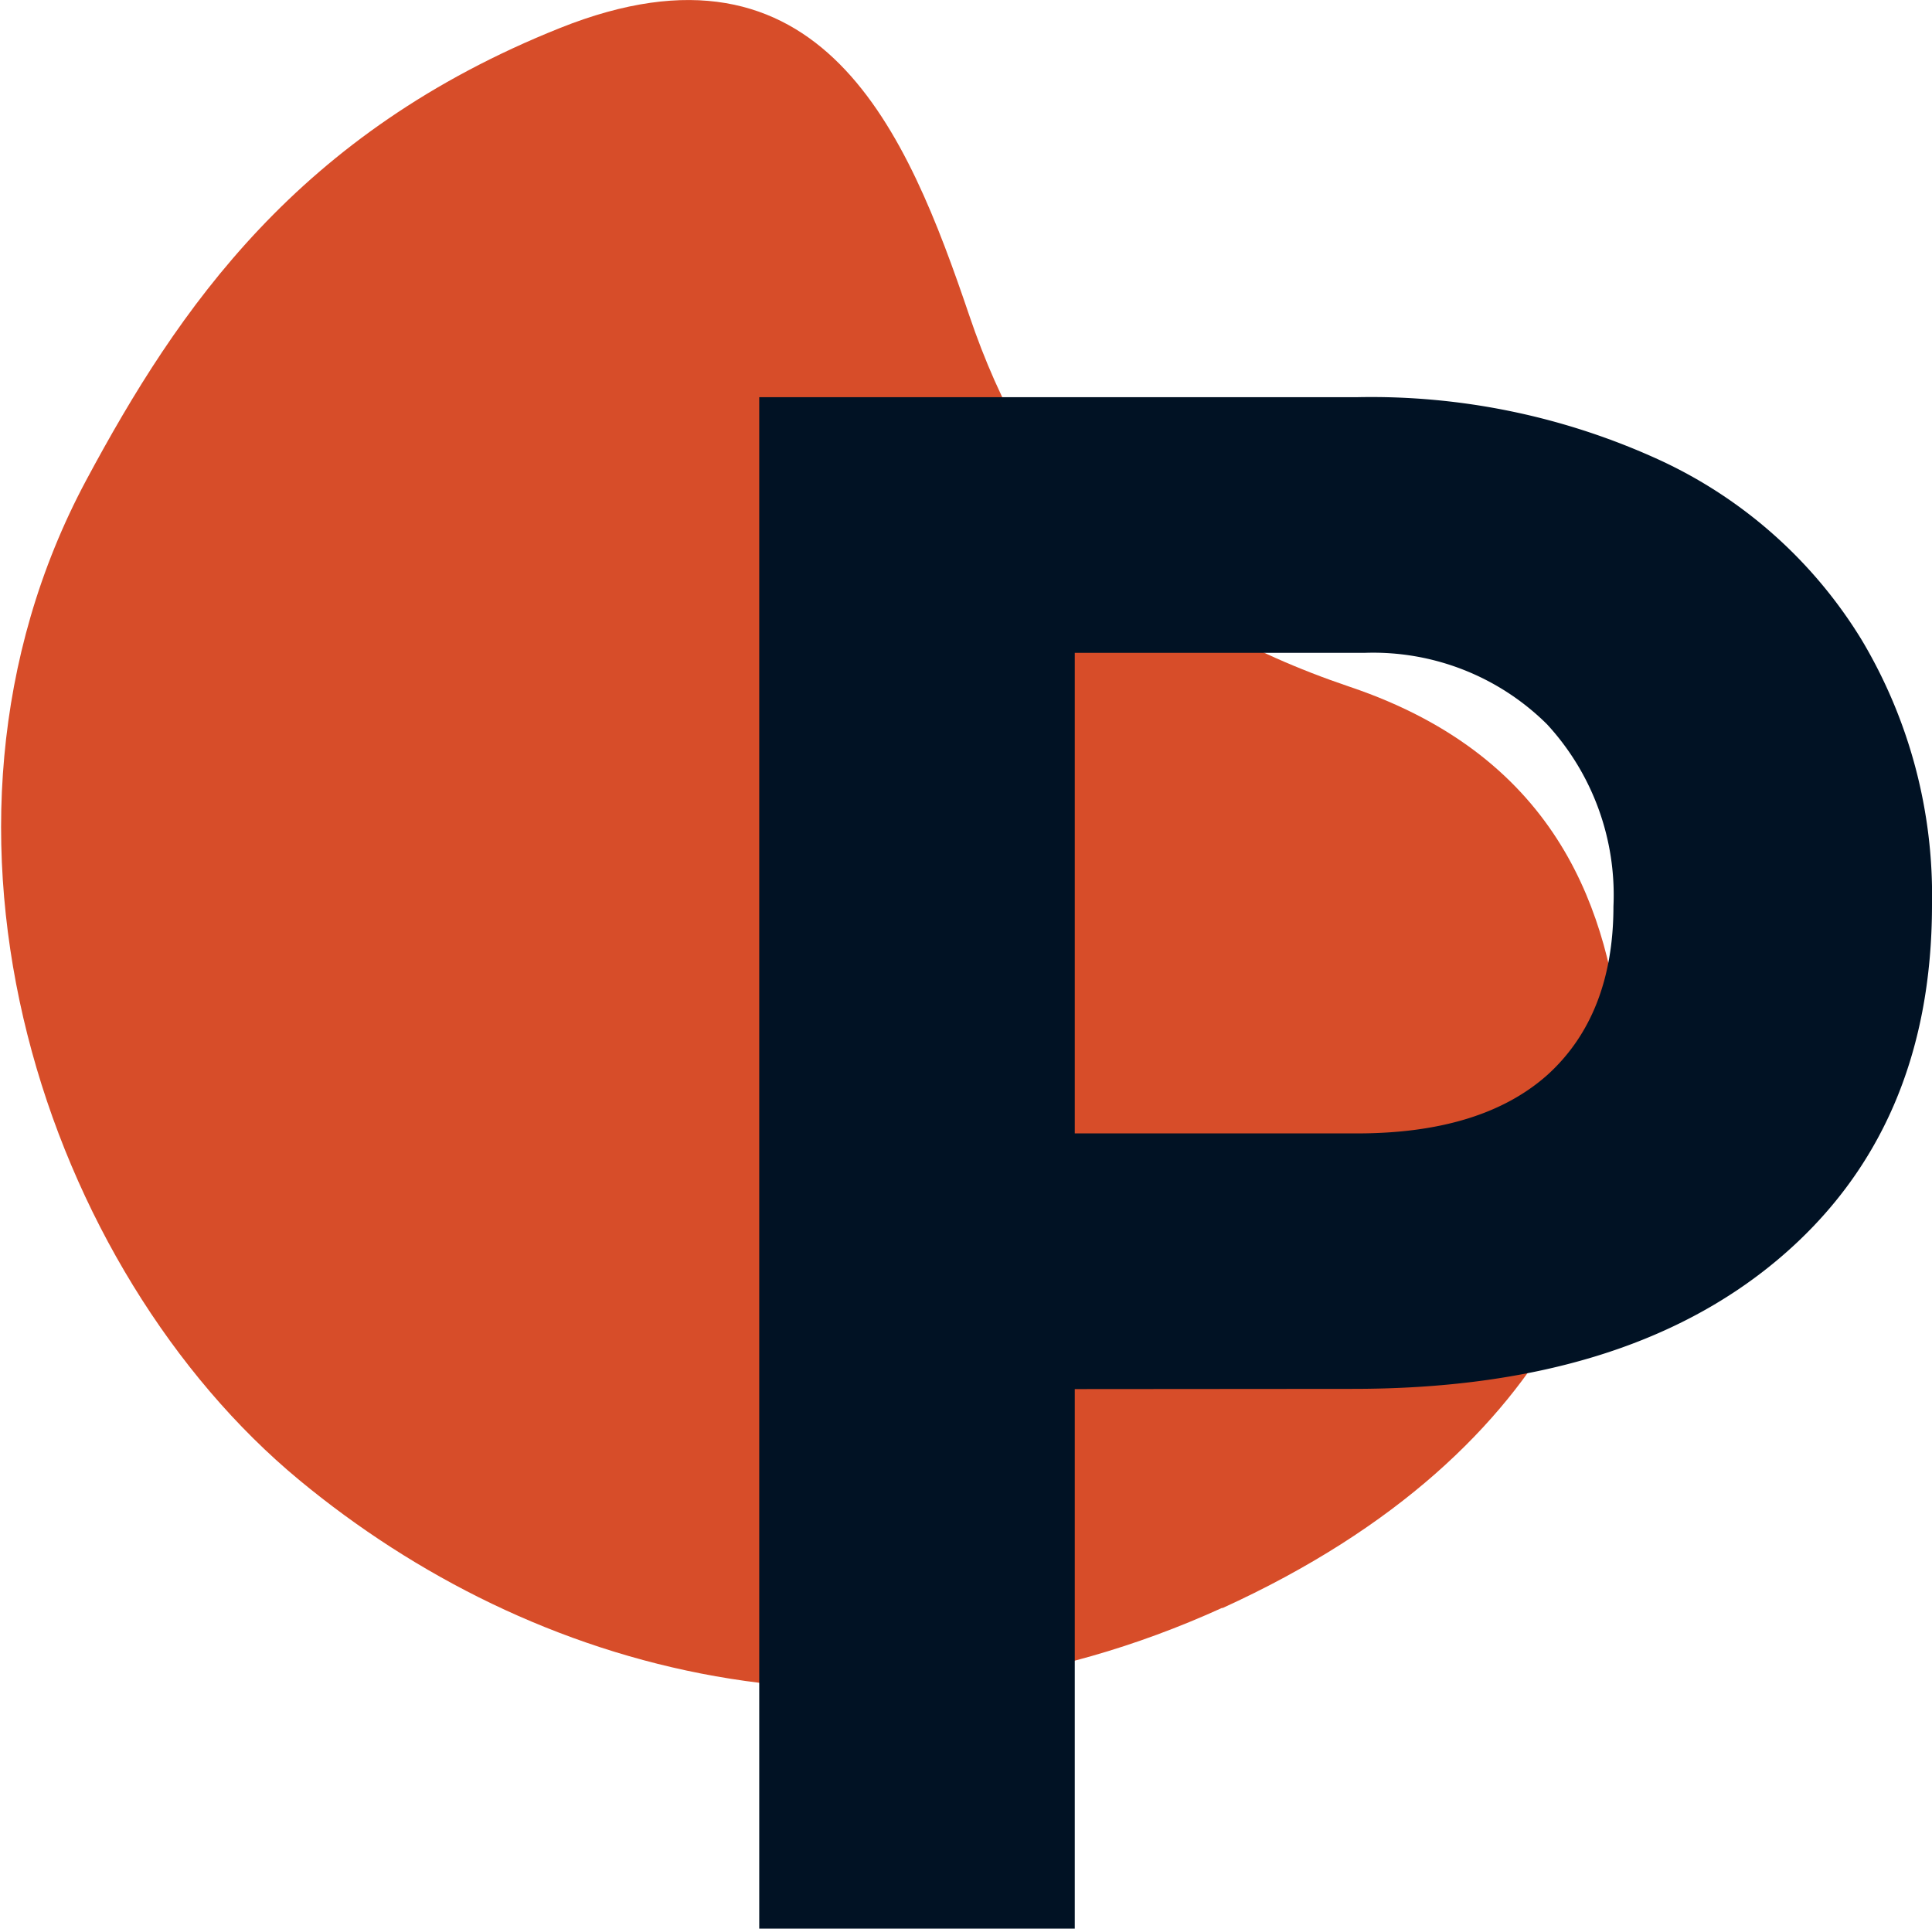
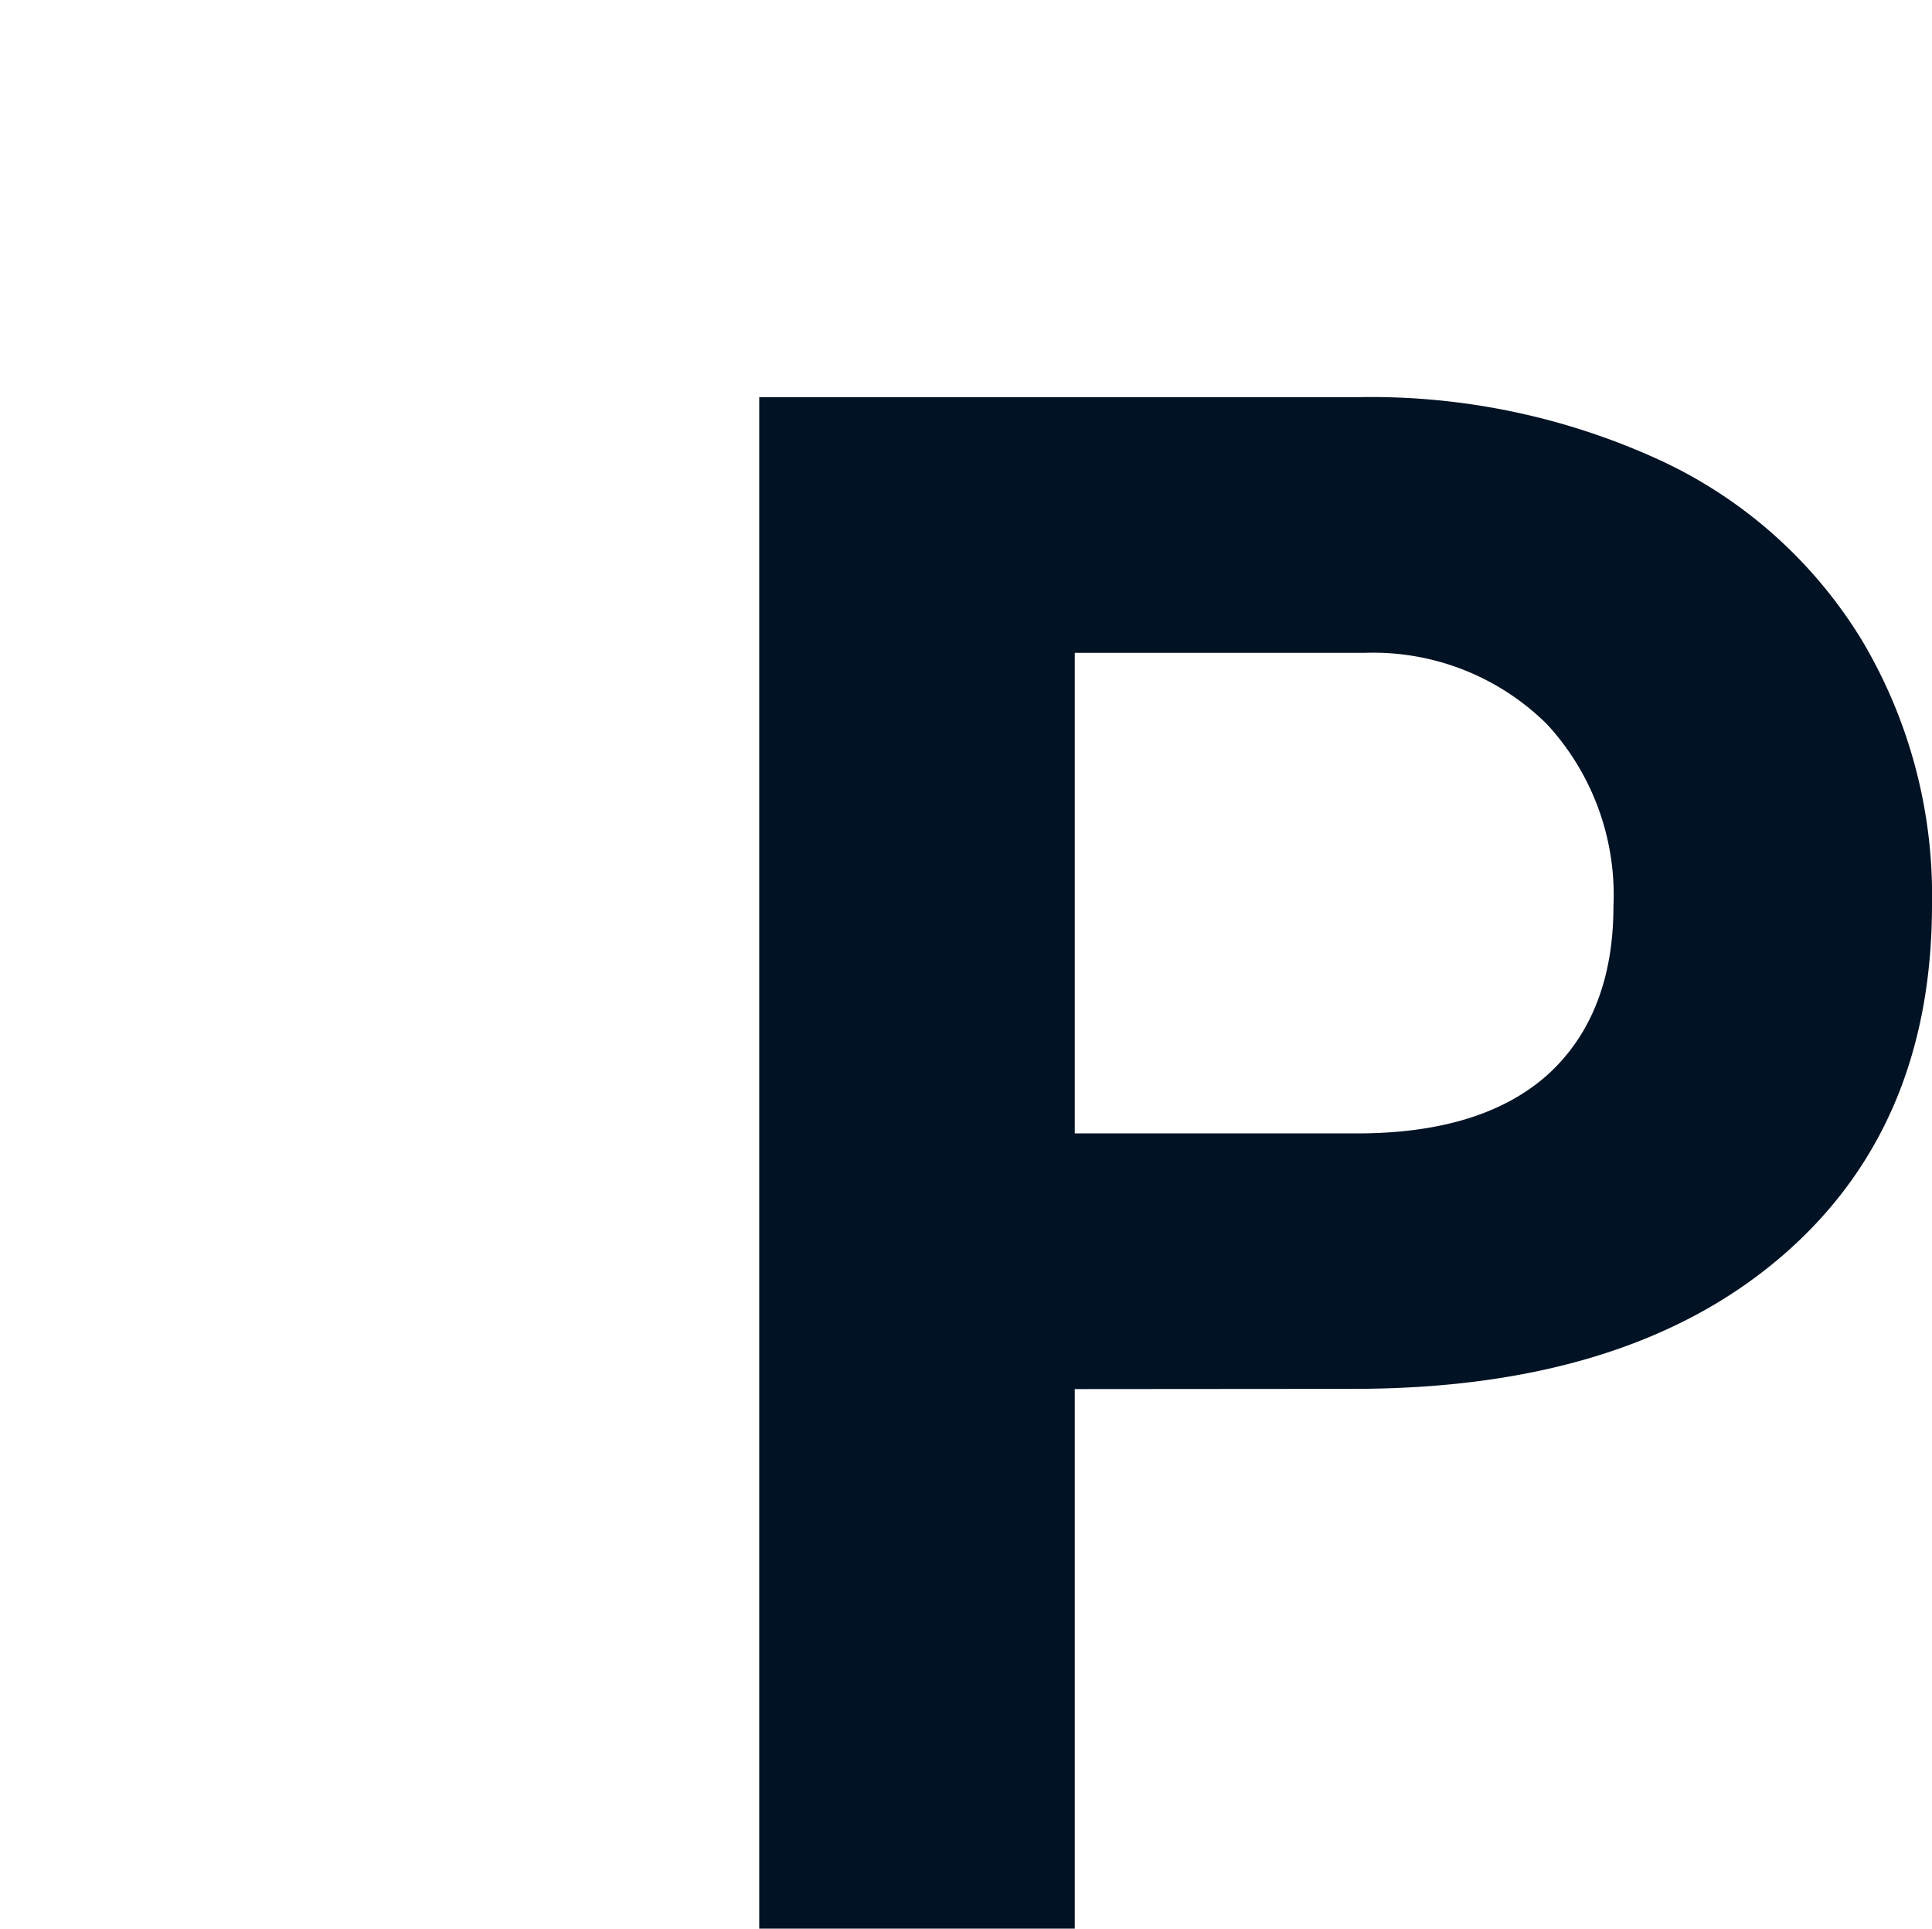
<svg xmlns="http://www.w3.org/2000/svg" viewBox="0 0 89.7 89.54">
  <defs>
    <style>.cls-1{fill:#d74d29;}.cls-2{fill:#011224;}</style>
  </defs>
  <g id="Calque_2" data-name="Calque 2">
    <g id="Calque_1-2" data-name="Calque 1">
-       <path class="cls-1" d="M56.73,74.67C73.12,67.21,76,55.51,75.3,48.46c-.62-5.9-2.76-13.24-12.62-16.57S47.87,23.1,45,14.64s-6.84-18.2-19-13.34-17.71,13-22,21c-8.78,16.42-1.79,36.74,9.89,46.41,10.8,8.94,26.49,13.39,42.89,5.92" />
      <path class="cls-2" d="M49.9,64.49V89.54H35.25V18.44H63a32.09,32.09,0,0,1,14.08,2.93,21.58,21.58,0,0,1,9.35,8.33A23.14,23.14,0,0,1,89.7,42q0,10.46-7.16,16.48t-19.8,6Zm0-11.87H63q5.81,0,8.86-2.73c2-1.82,3.05-4.43,3.05-7.81a11.69,11.69,0,0,0-3.08-8.45,11.45,11.45,0,0,0-8.49-3.32H49.9Z" />
    </g>
  </g>
</svg>